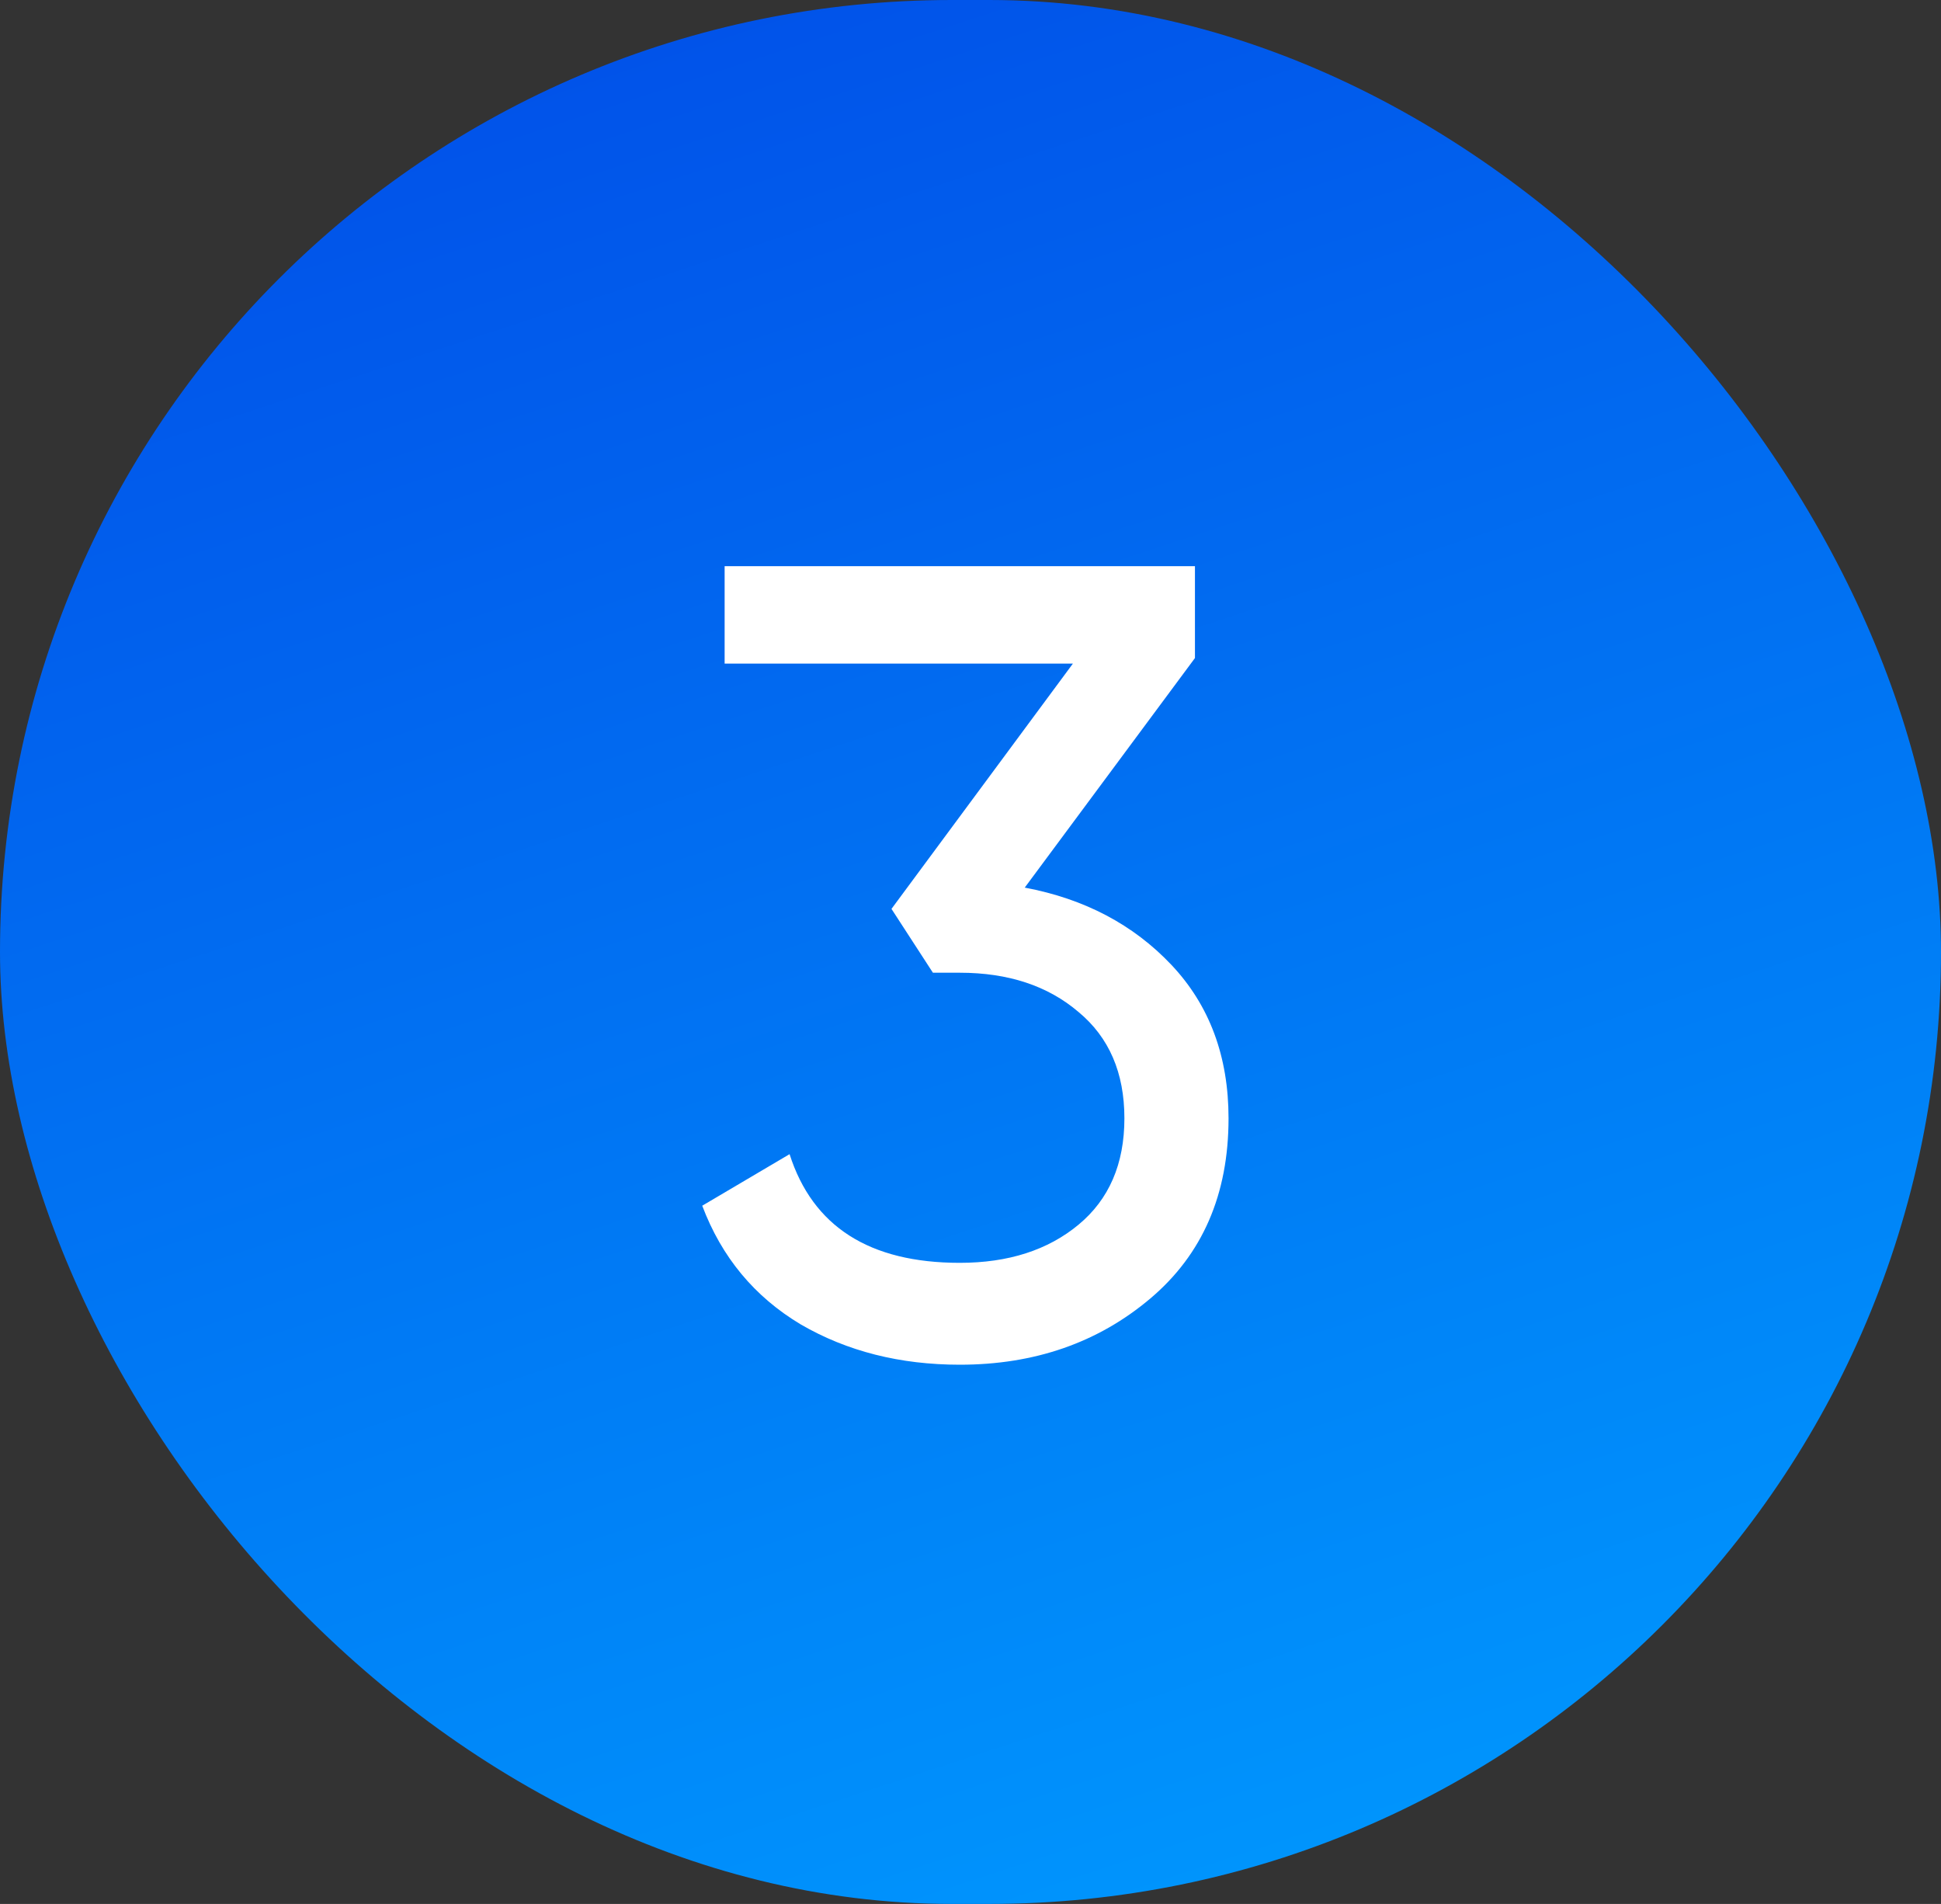
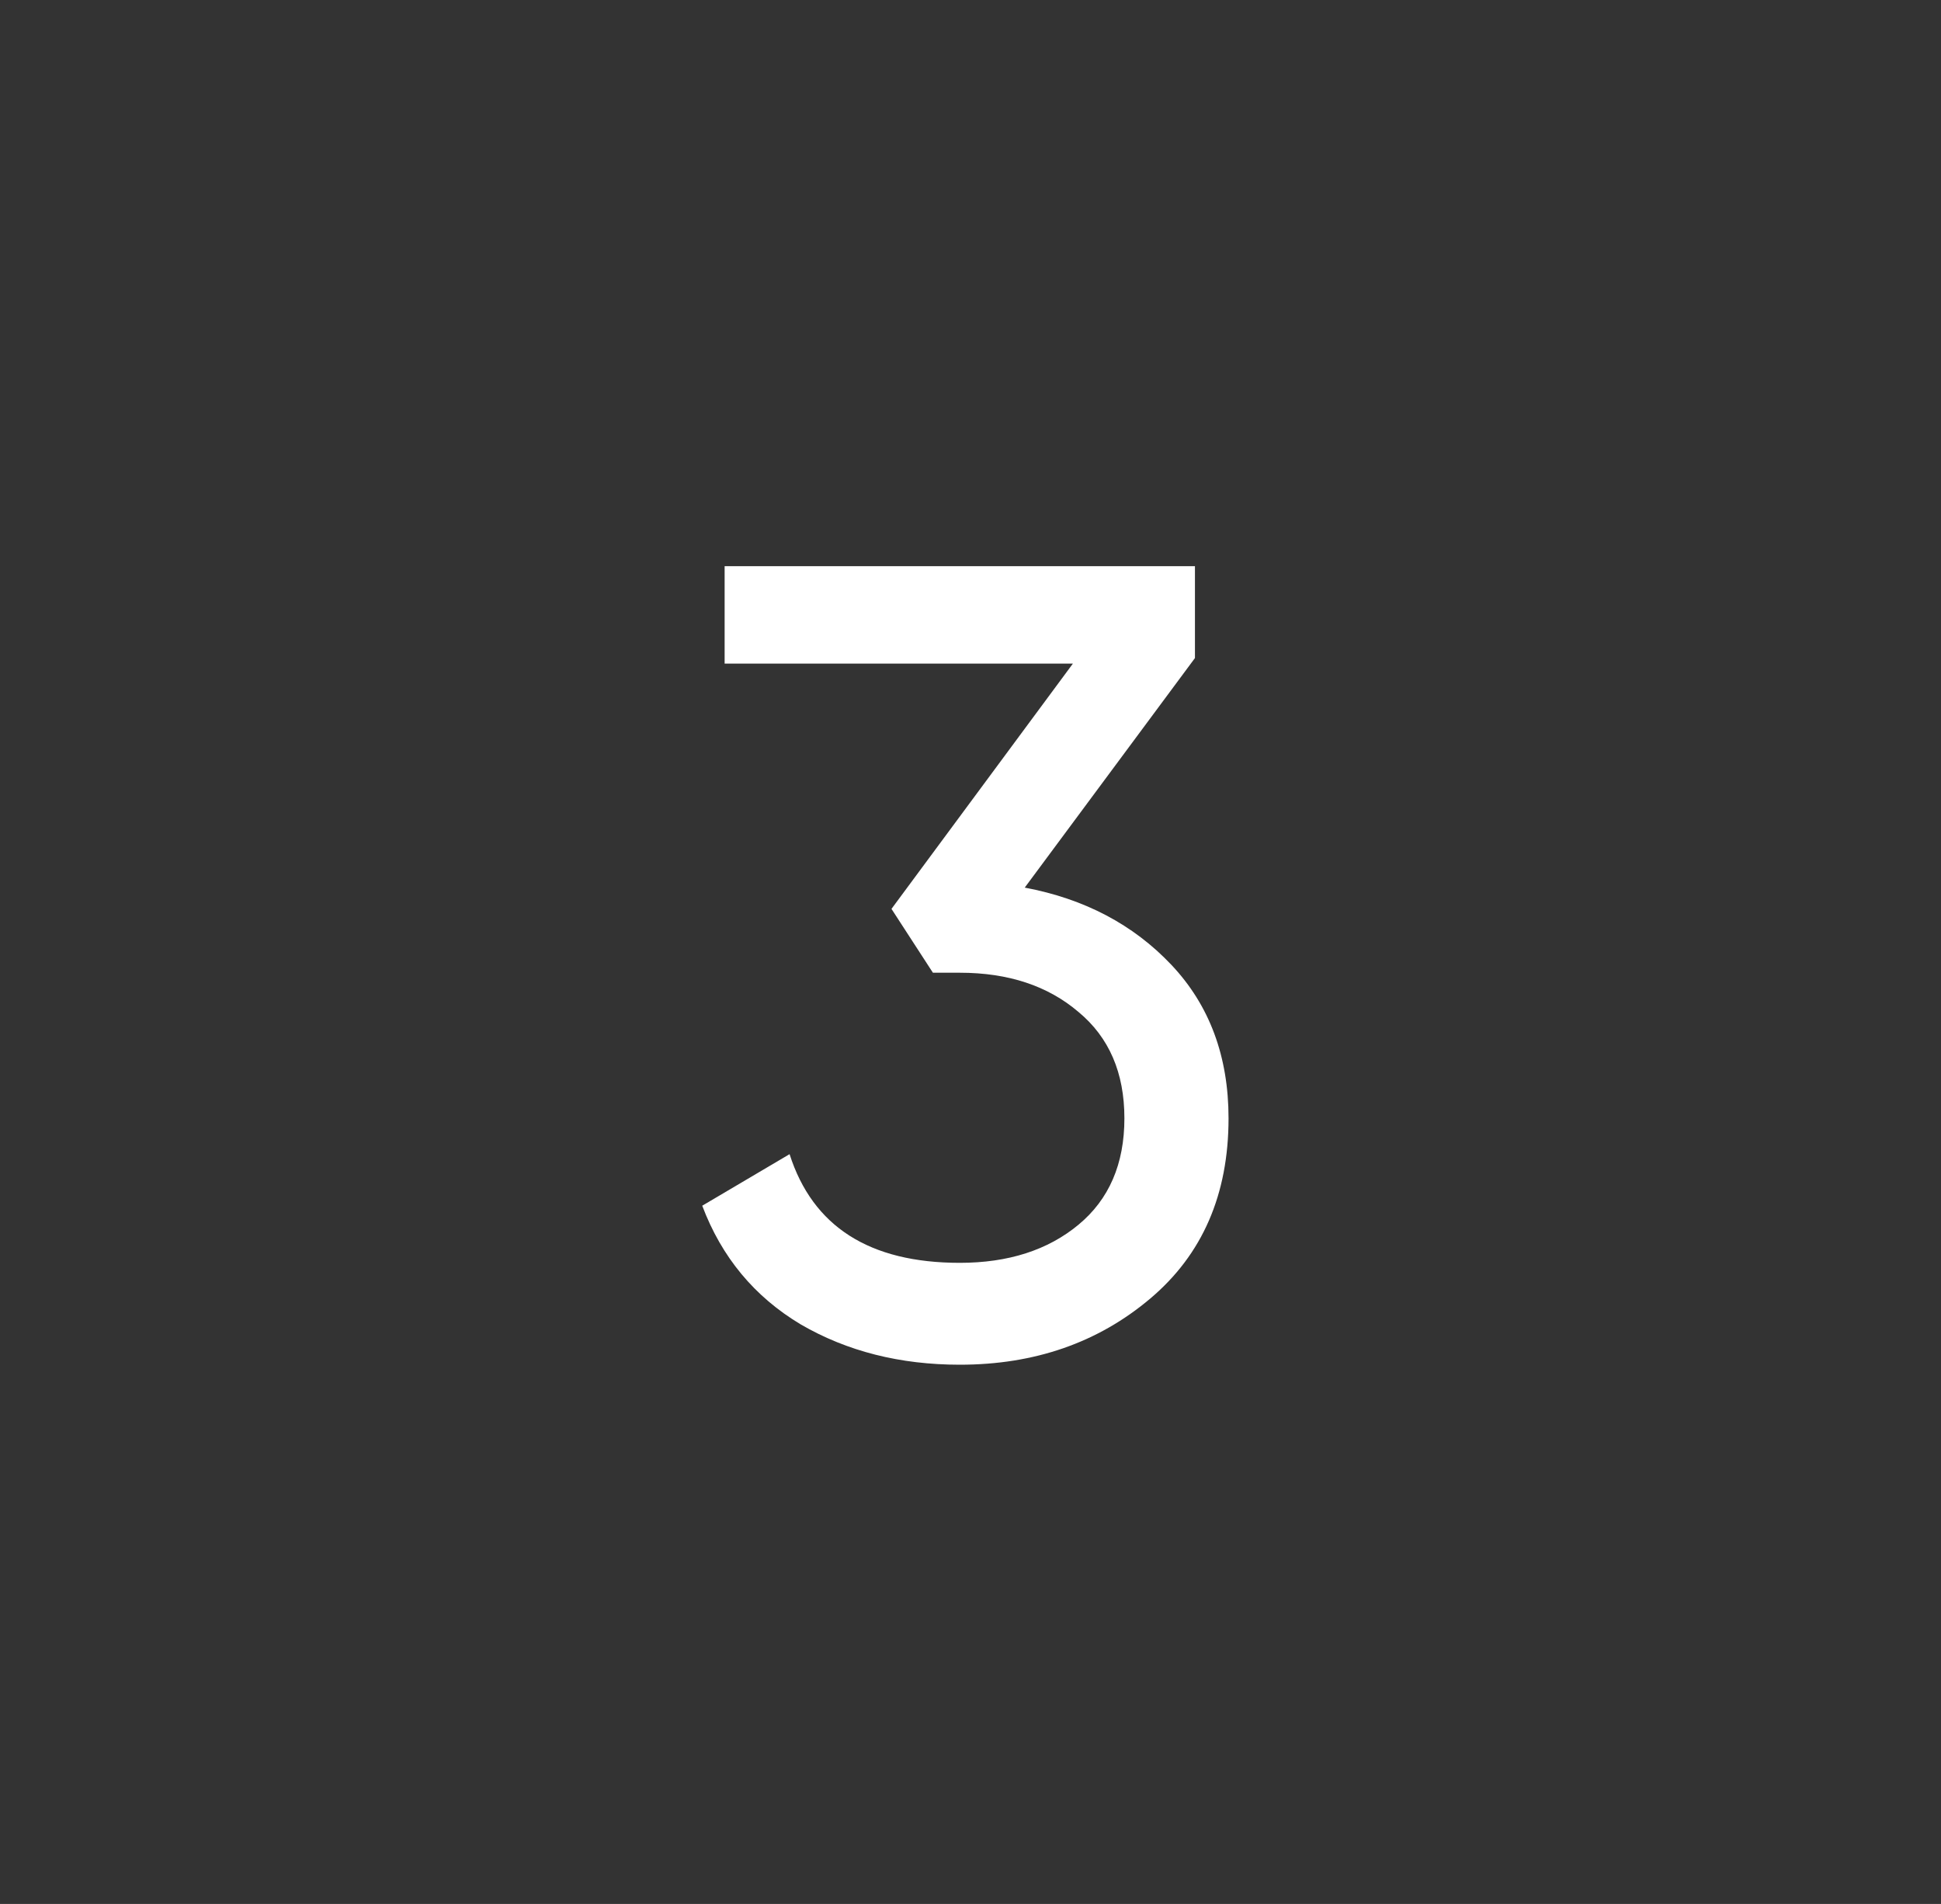
<svg xmlns="http://www.w3.org/2000/svg" width="52" height="51" viewBox="0 0 52 51" fill="none">
  <rect x="0" y="0" width="52" height="51" fill="#333333" stroke="none" />
-   <rect width="52" height="51" rx="25.5" fill="url(#paint0_linear_363_153)" />
-   <path d="M27.453 23.776C29.053 24.076 30.363 24.767 31.383 25.846C32.403 26.927 32.913 28.297 32.913 29.956C32.913 31.997 32.213 33.606 30.813 34.786C29.413 35.967 27.713 36.556 25.713 36.556C24.113 36.556 22.693 36.197 21.453 35.477C20.213 34.736 19.333 33.676 18.813 32.297L21.153 30.916C21.773 32.856 23.293 33.827 25.713 33.827C27.013 33.827 28.073 33.486 28.893 32.806C29.713 32.127 30.123 31.177 30.123 29.956C30.123 28.736 29.713 27.787 28.893 27.107C28.073 26.407 27.013 26.056 25.713 26.056H24.993L23.883 24.346L28.743 17.776H19.413V15.166H32.013V17.627L27.453 23.776Z" fill="white" />
+   <path d="M27.453 23.776C29.053 24.076 30.363 24.767 31.383 25.846C32.403 26.927 32.913 28.297 32.913 29.956C32.913 31.997 32.213 33.606 30.813 34.786C29.413 35.967 27.713 36.556 25.713 36.556C24.113 36.556 22.693 36.197 21.453 35.477C20.213 34.736 19.333 33.676 18.813 32.297L21.153 30.916C21.773 32.856 23.293 33.827 25.713 33.827C27.013 33.827 28.073 33.486 28.893 32.806C29.713 32.127 30.123 31.177 30.123 29.956C30.123 28.736 29.713 27.787 28.893 27.107C28.073 26.407 27.013 26.056 25.713 26.056H24.993L23.883 24.346L28.743 17.776H19.413V15.166H32.013V17.627L27.453 23.776" fill="white" />
  <defs>
    <linearGradient id="paint0_linear_363_153" x1="18.75" y1="-2.11184e-07" x2="35.5" y2="51" gradientUnits="userSpaceOnUse">
      <stop stop-color="#0152E9" />
      <stop offset="1" stop-color="#0096FD" />
    </linearGradient>
  </defs>
</svg>